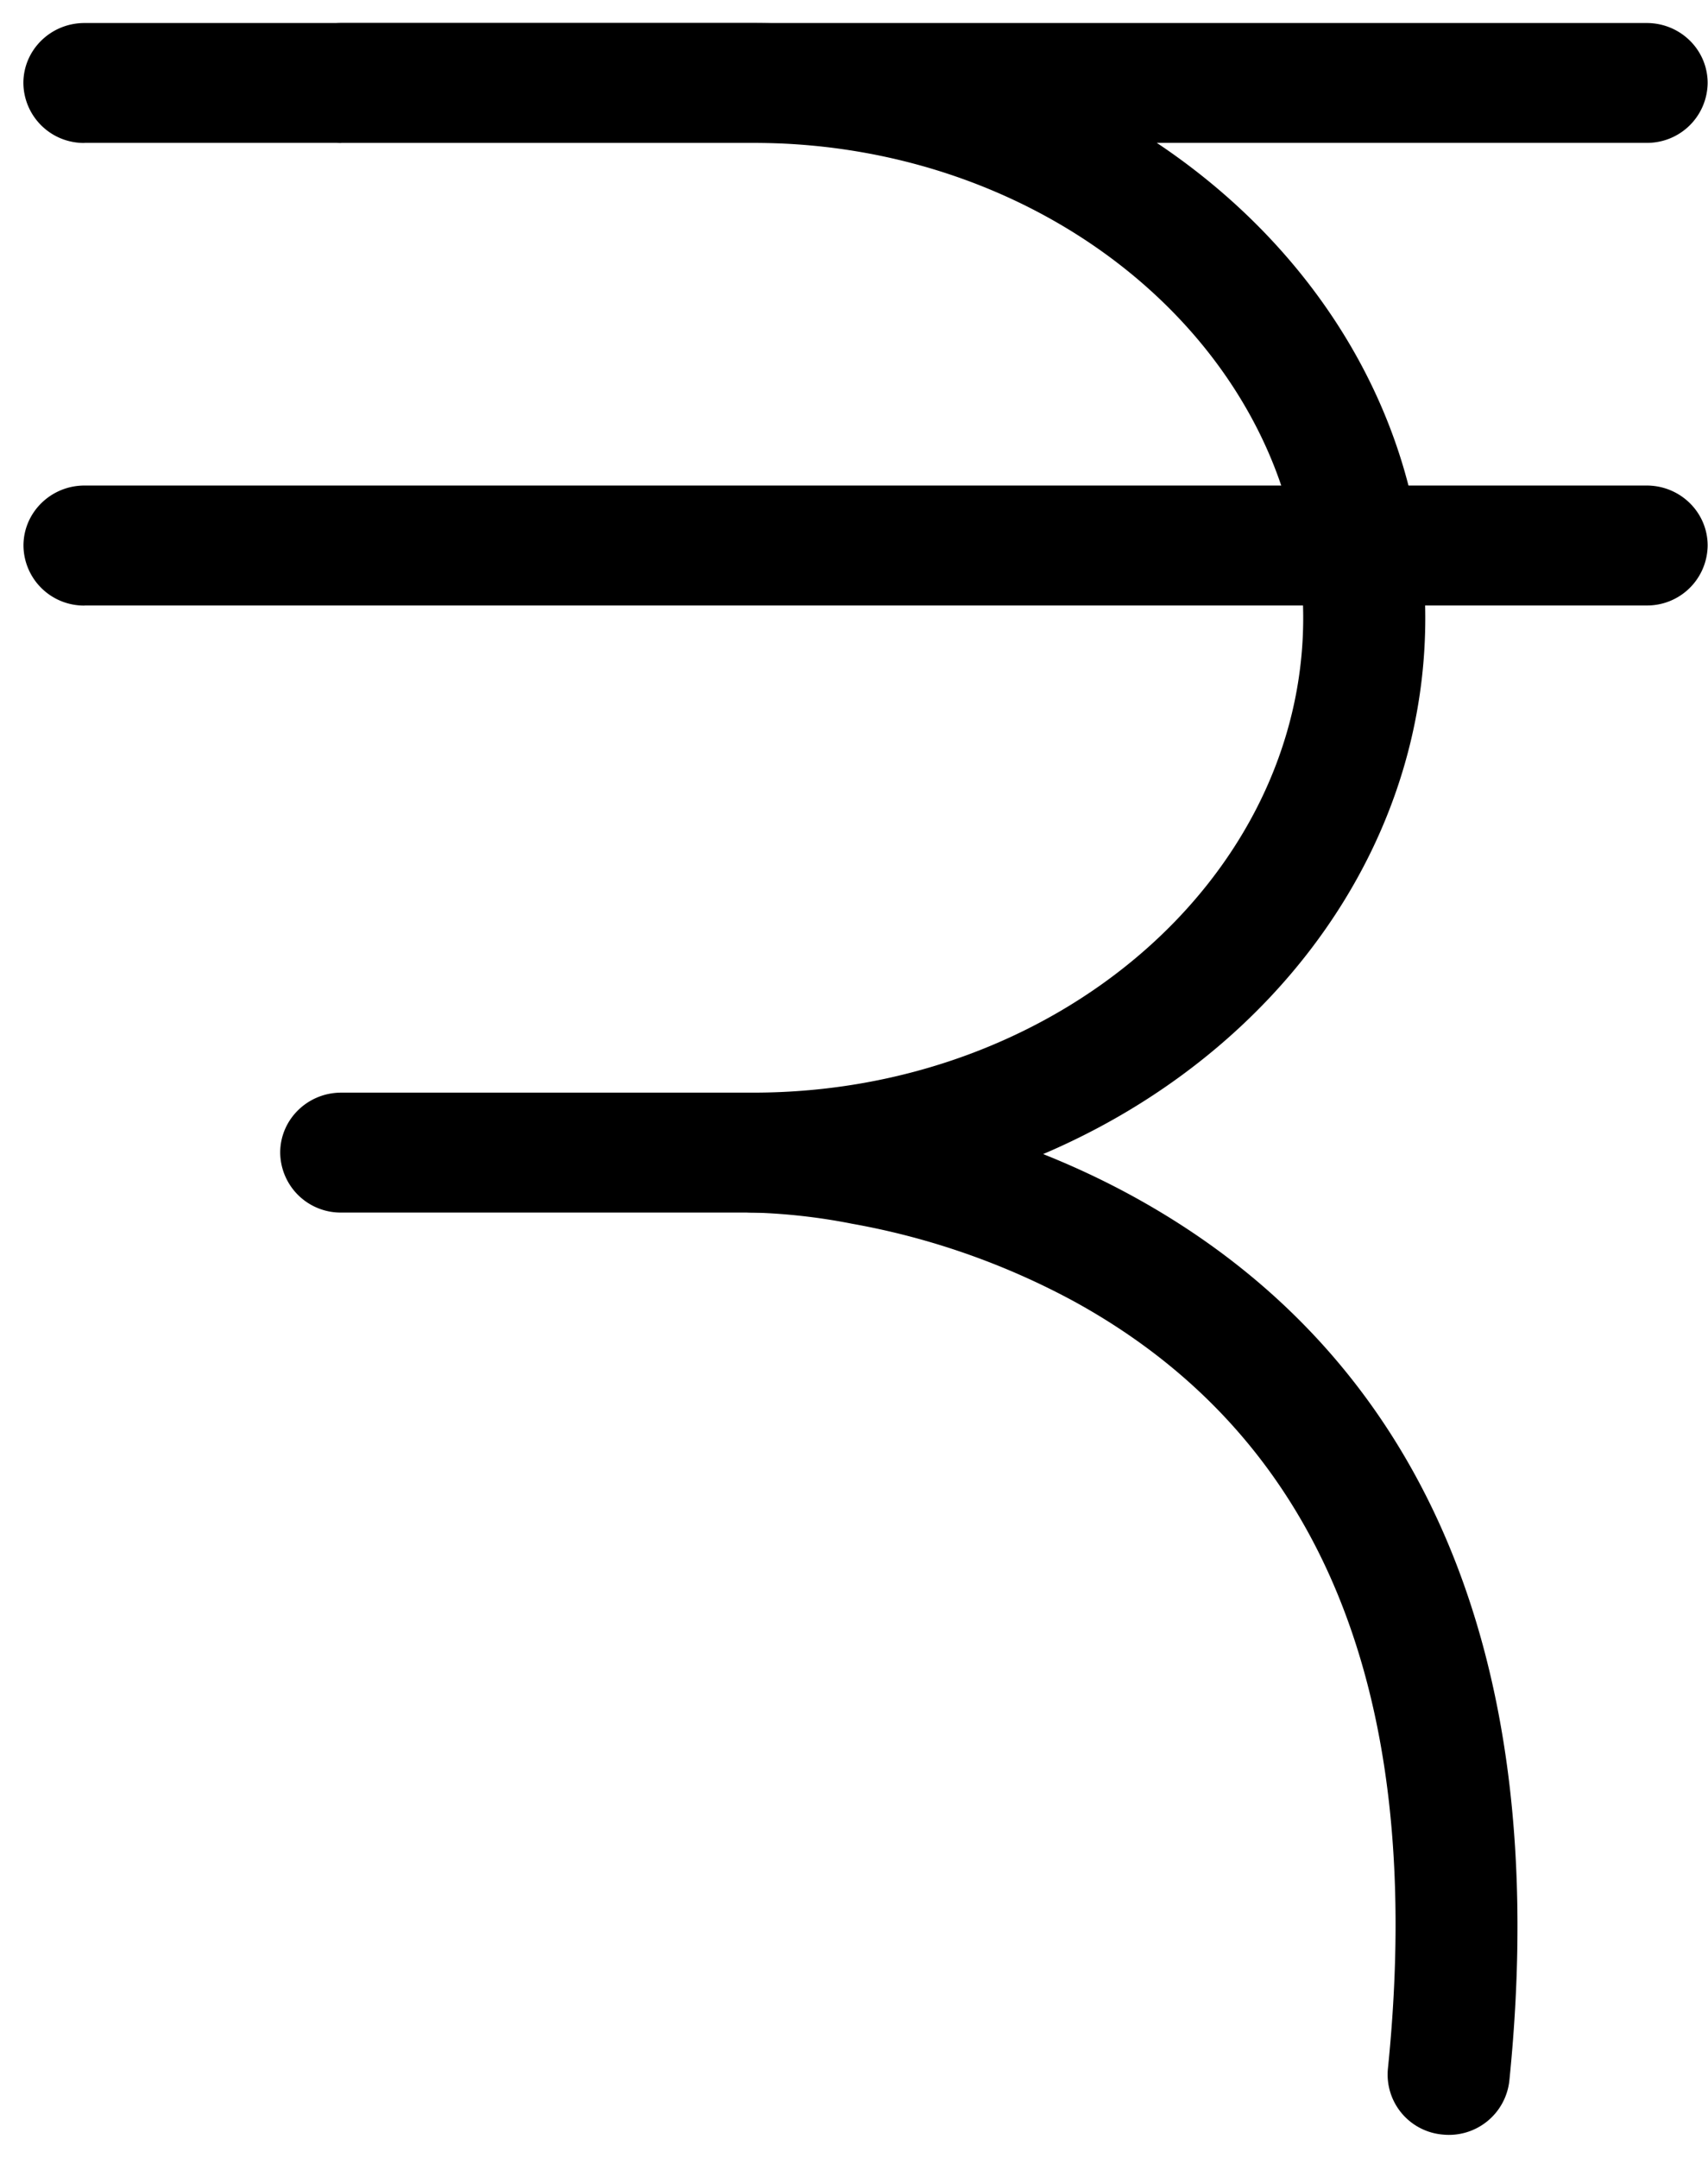
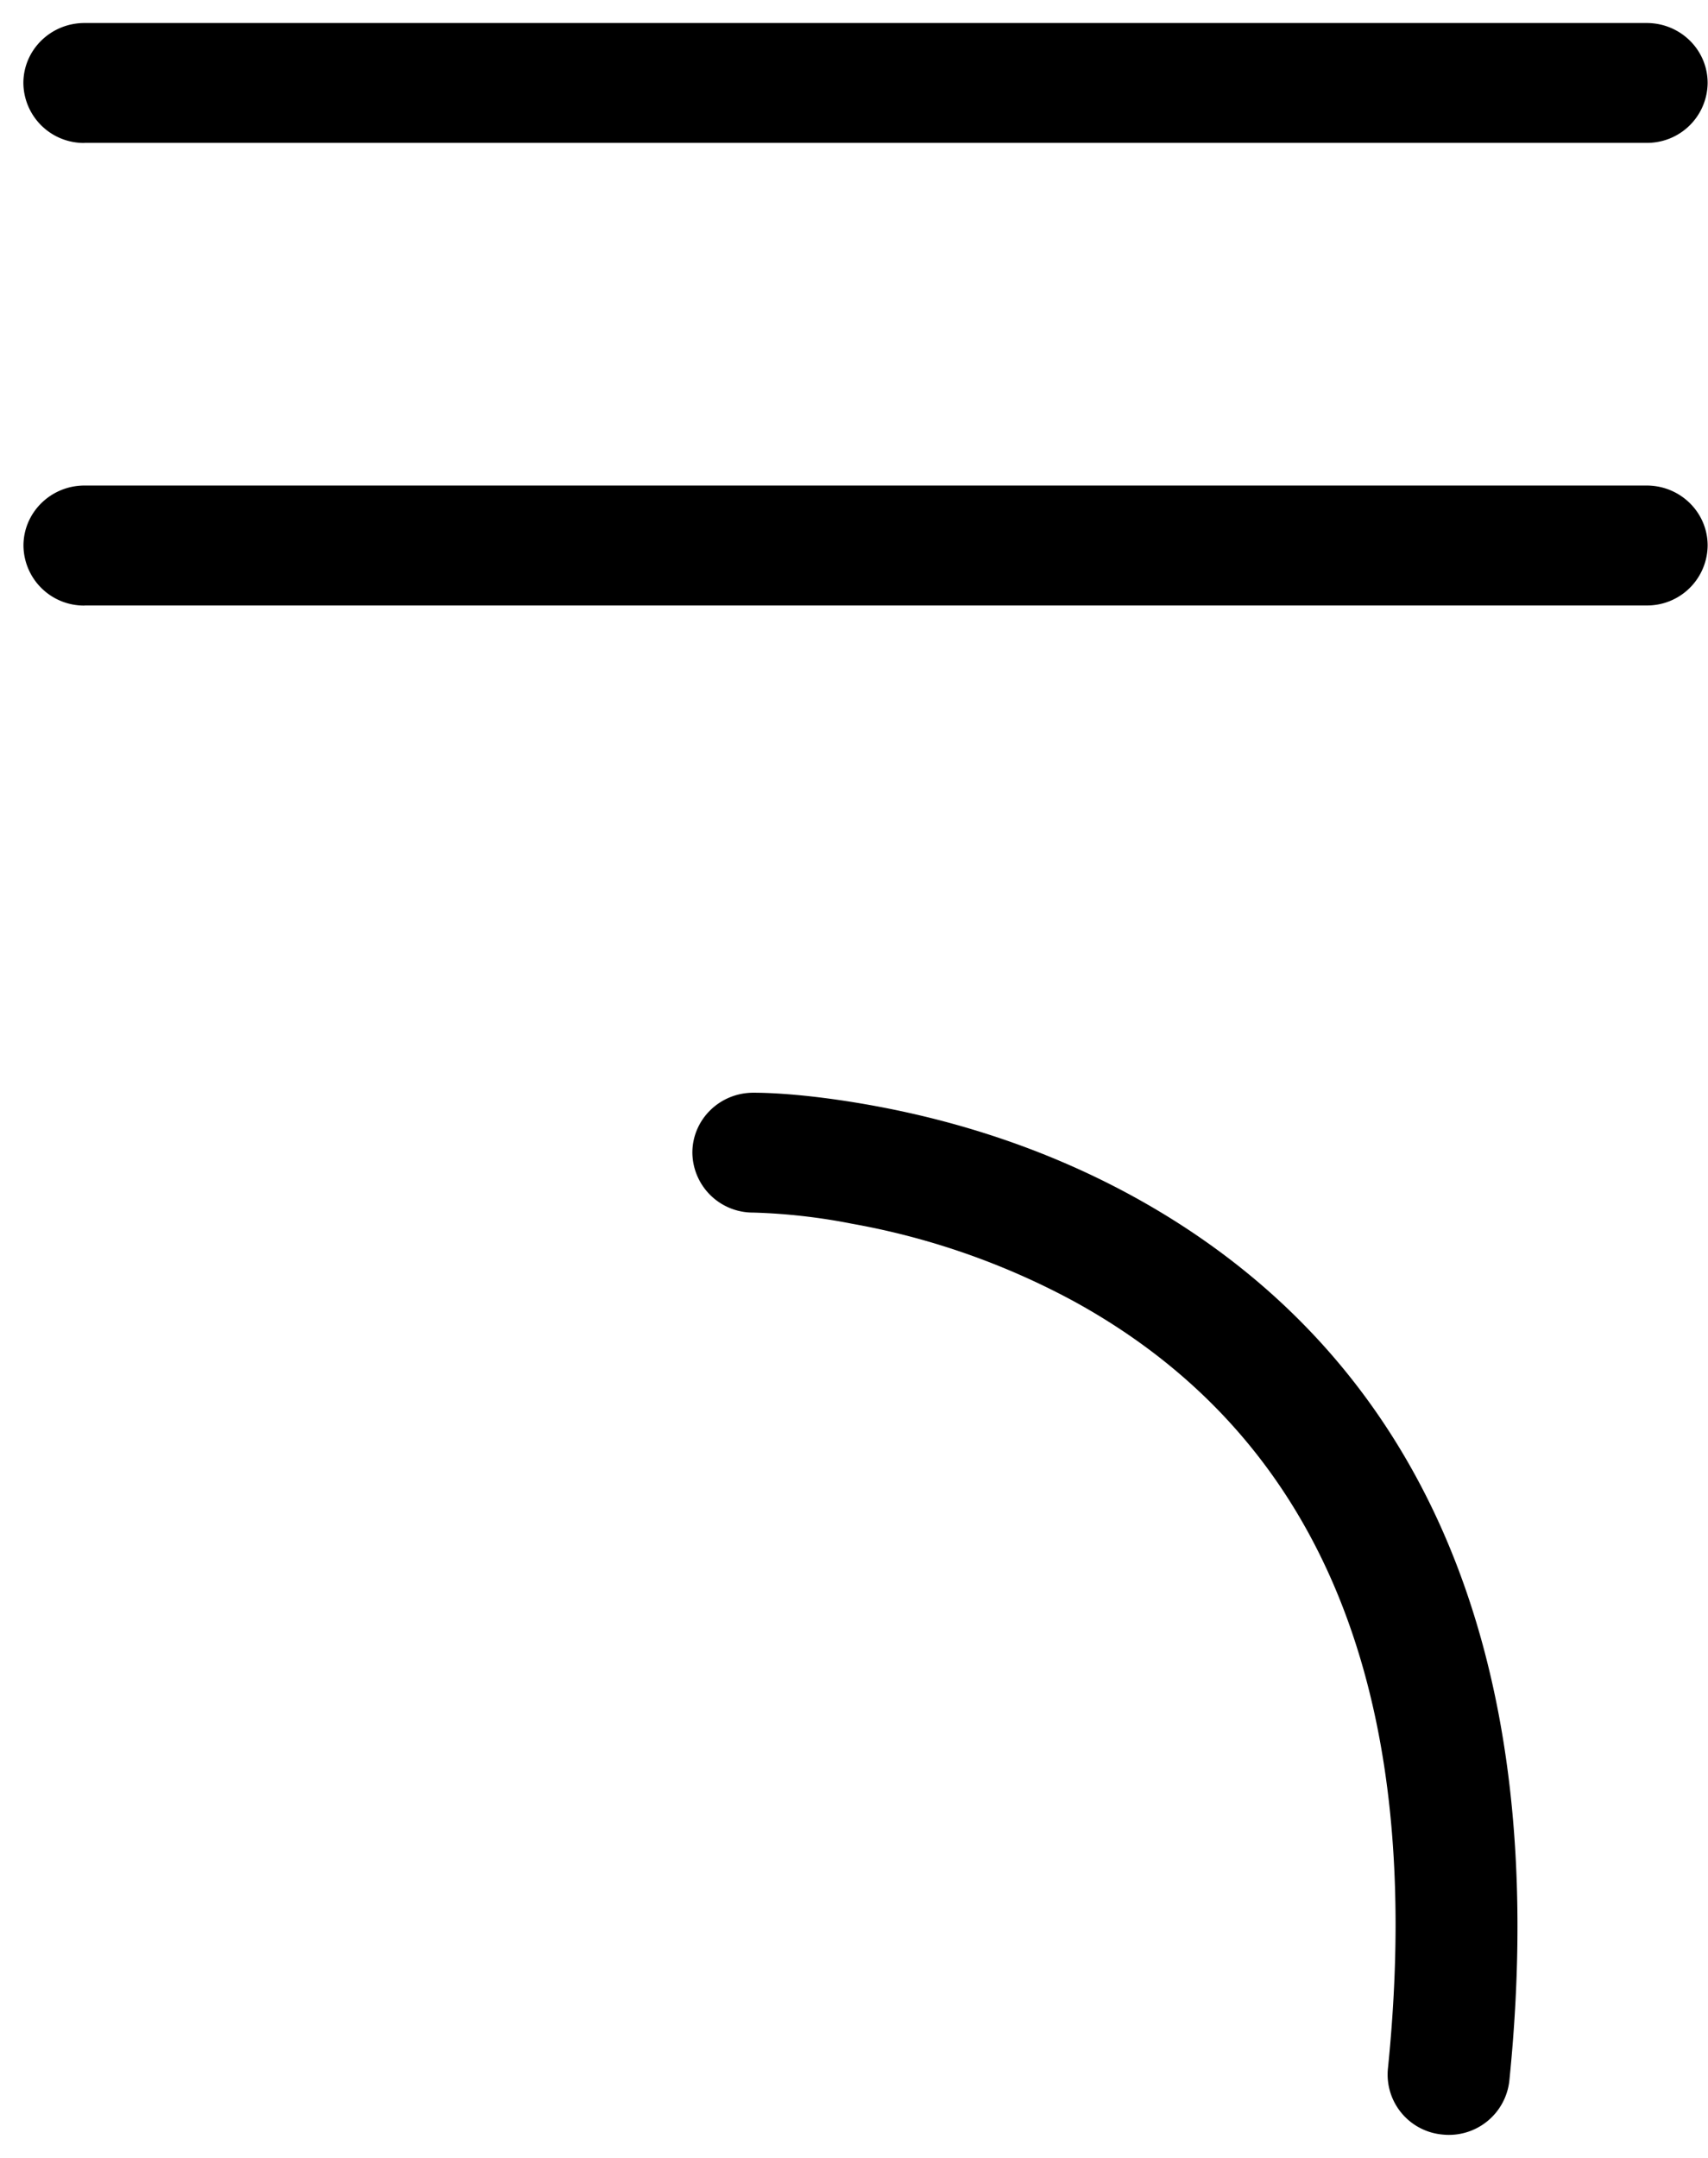
<svg xmlns="http://www.w3.org/2000/svg" width="19" height="24" viewBox="0 0 19 24">
  <g fill="#000000" fill-rule="evenodd">
    <path d="M.94 1.59A.673.673 0 0 1 .26.922C.261.554.565.256.94.256h17.378c.375 0 .678.298.678.667a.673.673 0 0 1-.678.666H.94zM.94 6.735a.673.673 0 0 1-.679-.667C.261 5.7.565 5.4.94 5.4h17.378c.375 0 .678.299.678.667a.673.673 0 0 1-.678.667H.94z" />
-     <path d="M3.796 1.59a.673.673 0 0 1-.679-.667c0-.369.304-.667.679-.667h4.583c4.097 0 7.476 2.957 7.476 6.617 0 3.657-3.38 6.613-7.476 6.613H3.796a.673.673 0 0 1-.679-.667c0-.368.304-.667.679-.667h4.583c3.38 0 6.118-2.395 6.118-5.28 0-2.886-2.738-5.283-6.118-5.283H3.796z" />
    <path d="M8.38 13.486a.673.673 0 0 1-.678-.666c0-.368.303-.667.678-.667.284 0 .753.037 1.347.146.985.181 1.97.507 2.896 1.017 3.038 1.676 4.672 4.865 4.167 9.827a.676.676 0 0 1-.743.597.67.67 0 0 1-.608-.73c.453-4.44-.92-7.119-3.48-8.53a8.212 8.212 0 0 0-2.482-.87 6.624 6.624 0 0 0-1.097-.124z" />
  </g>
</svg>